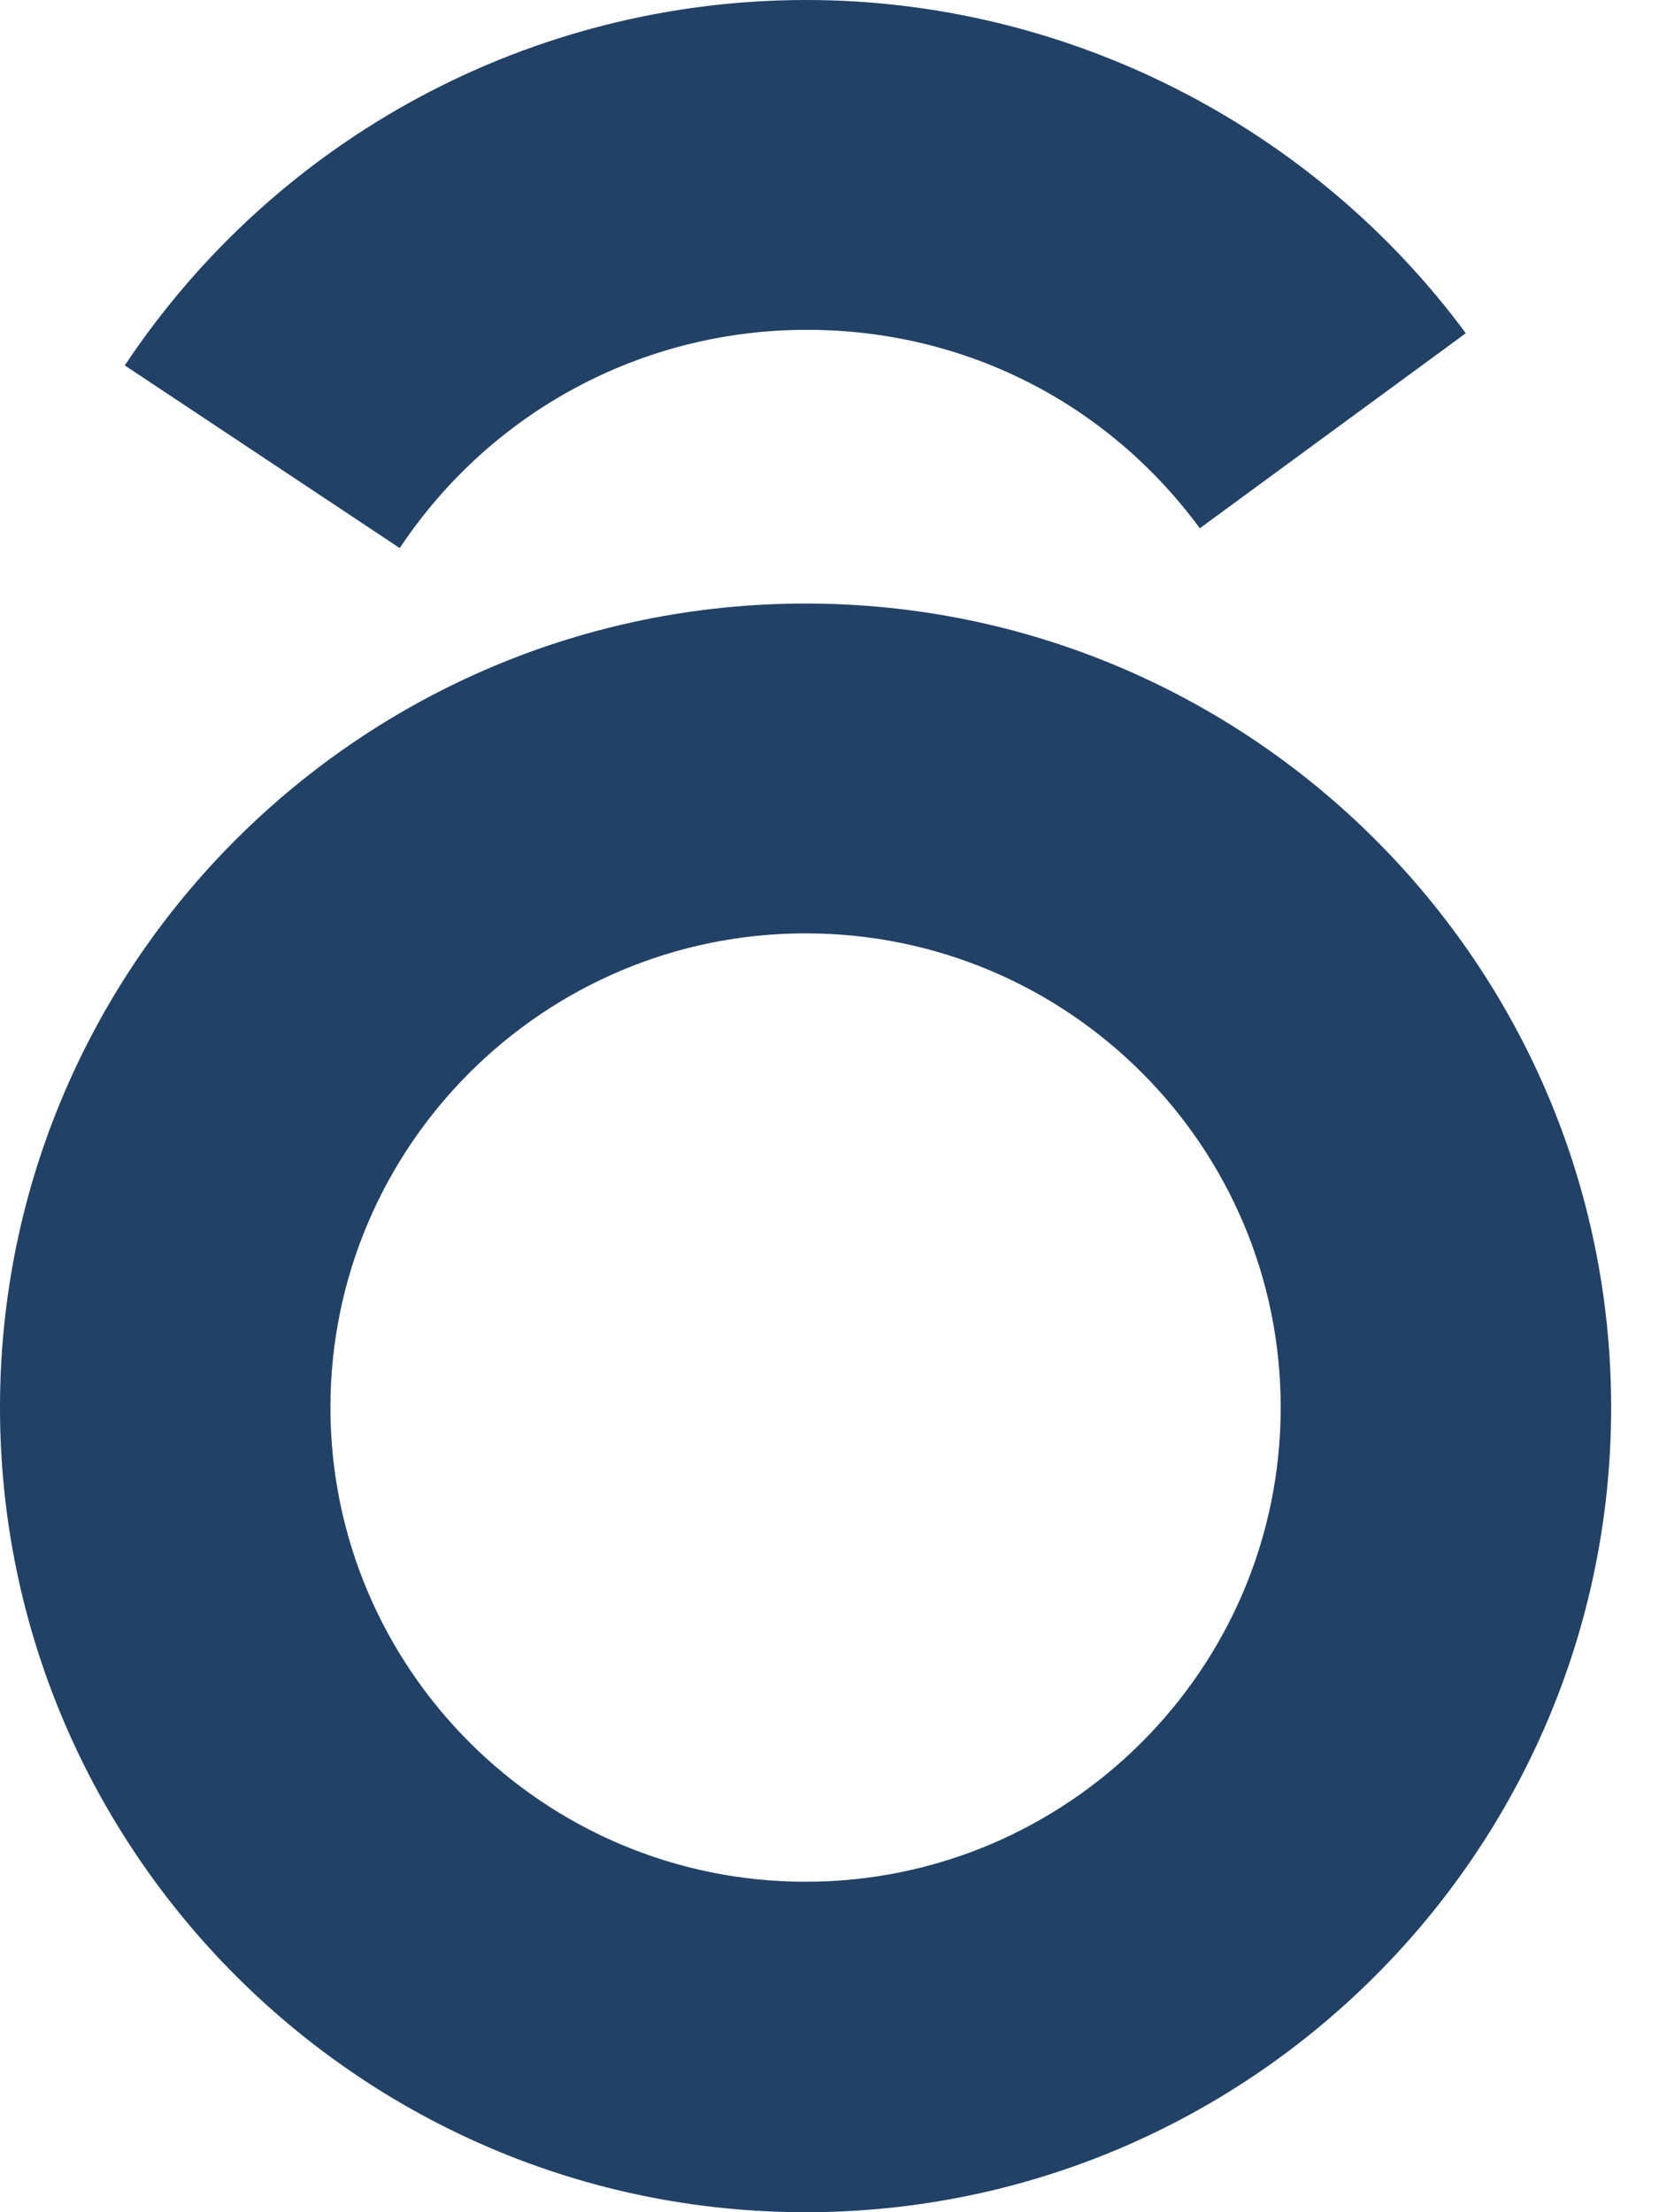
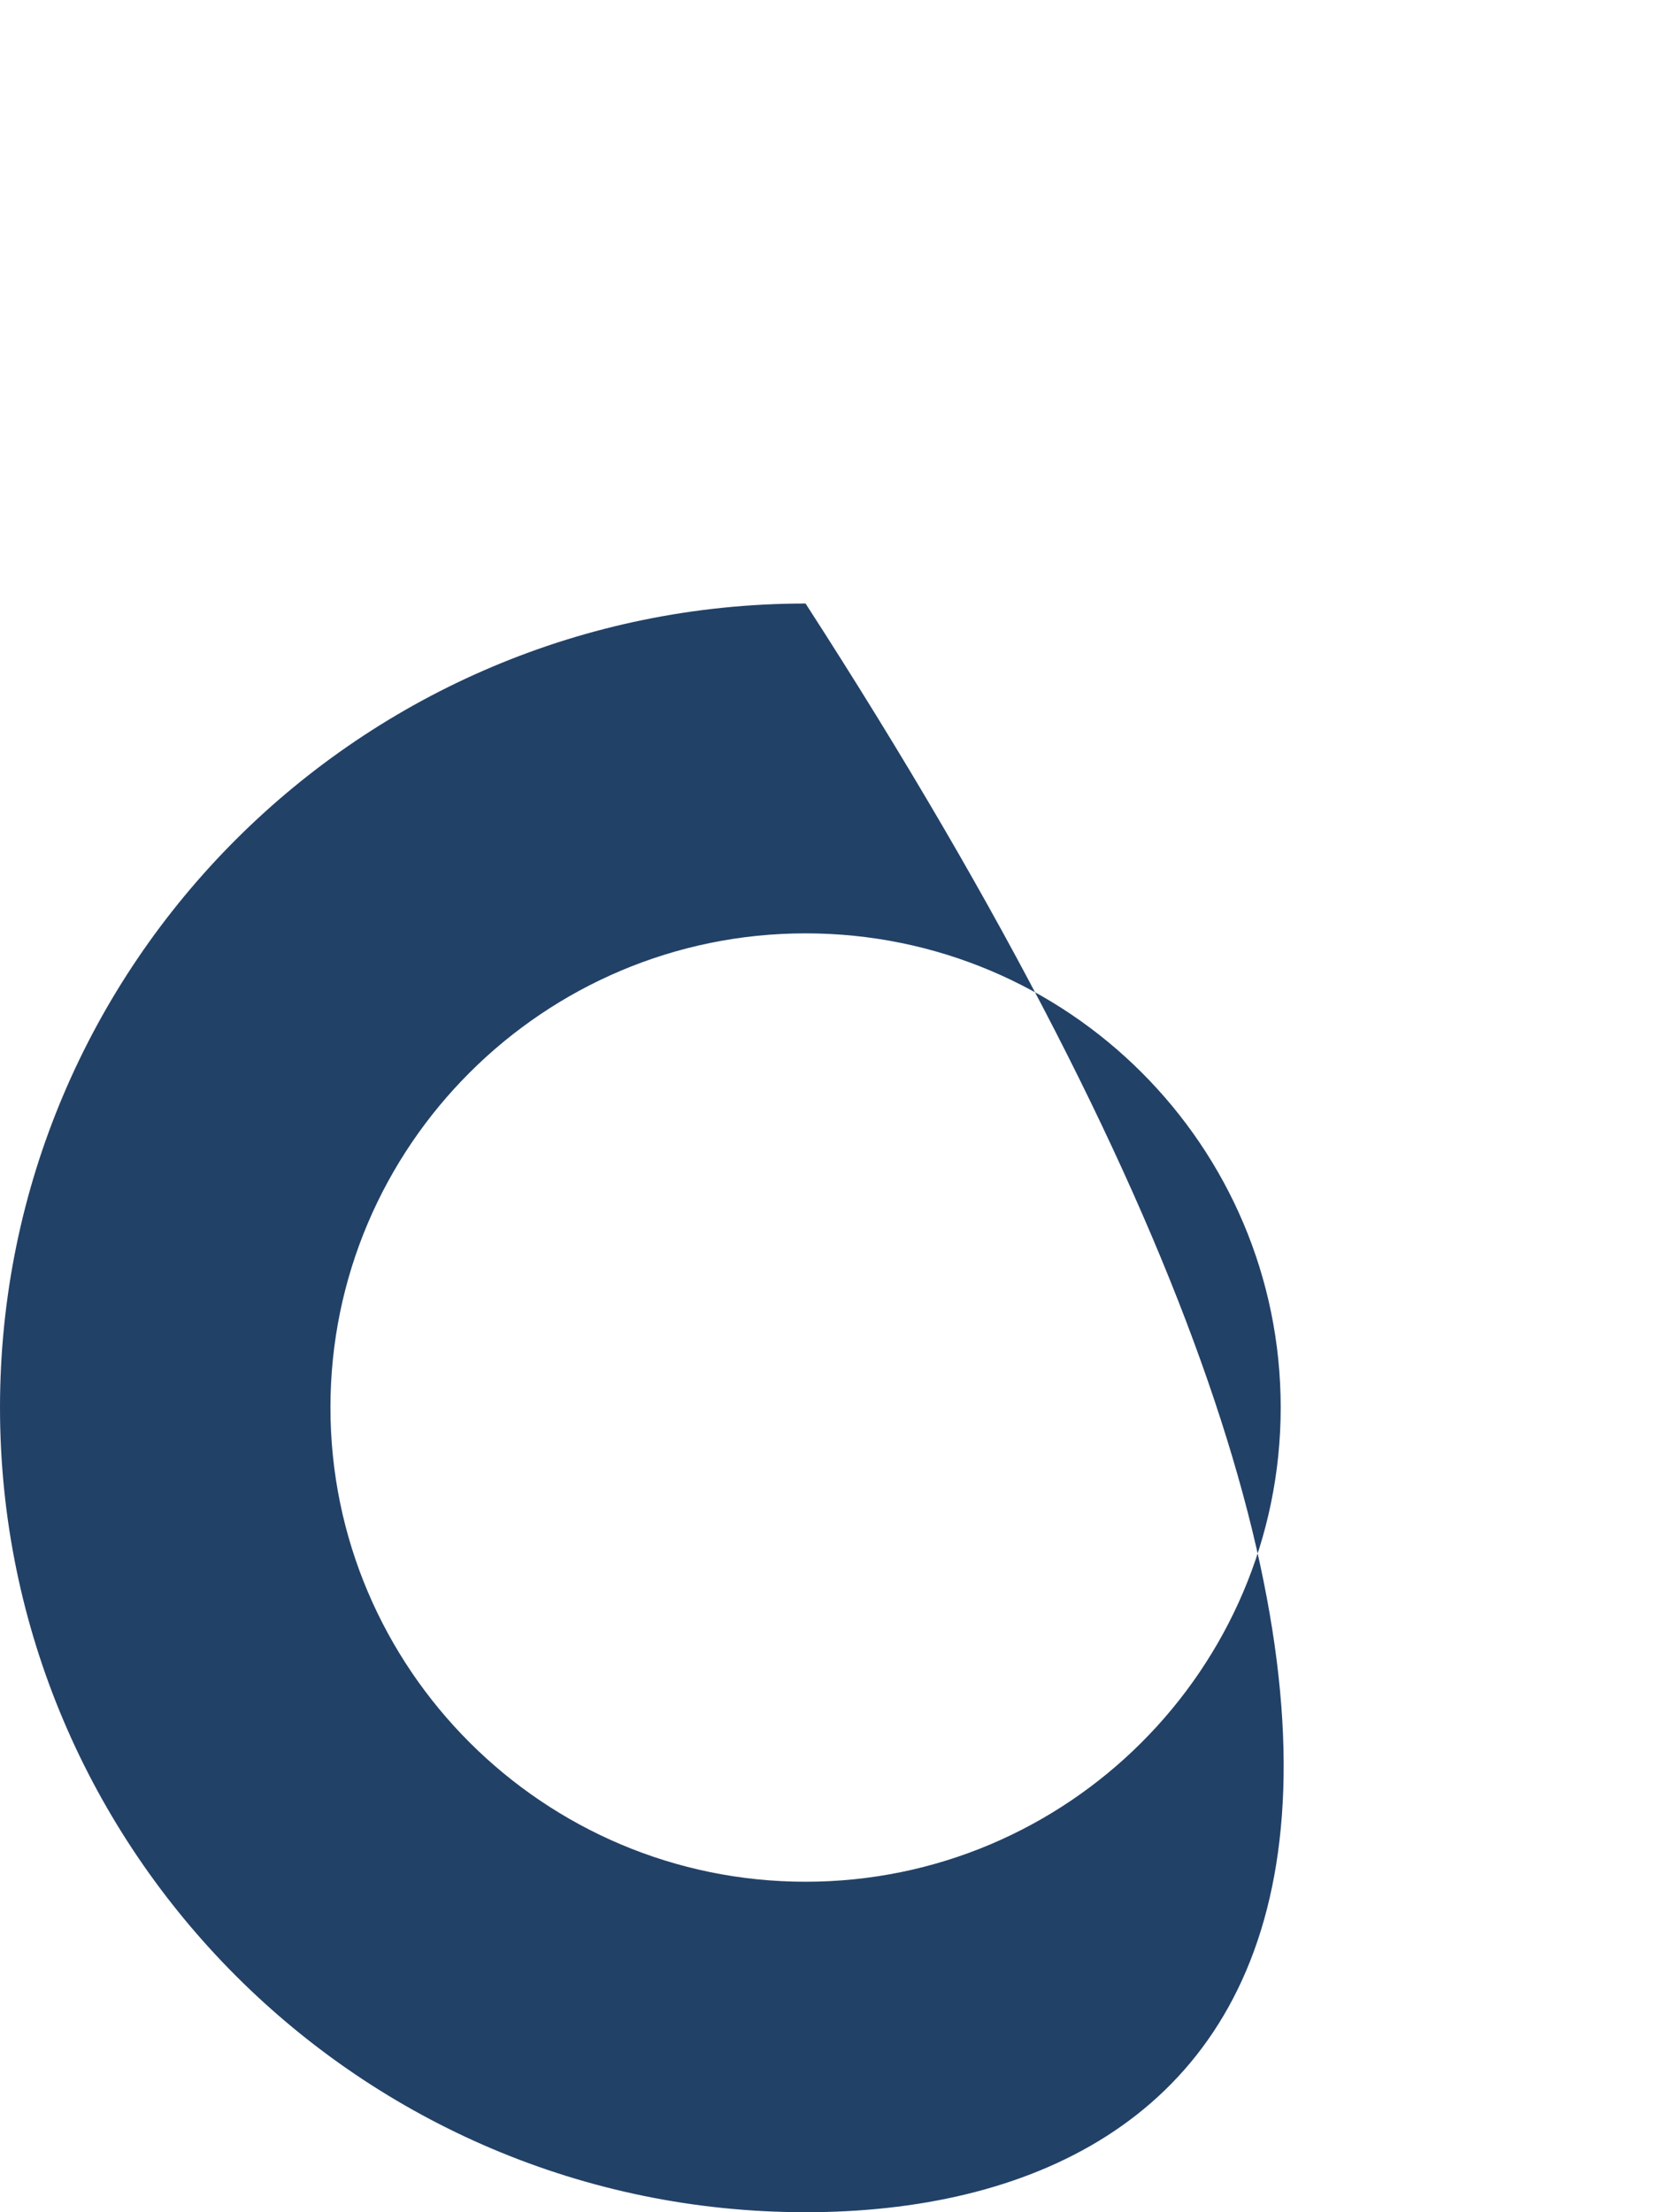
<svg xmlns="http://www.w3.org/2000/svg" width="33" height="44" viewBox="0 0 33 44" fill="none">
-   <path d="M16.024 44C7.187 44 0 36.814 0 27.995C0 19.176 7.187 12.004 16.024 12.004C24.861 12.004 32.048 19.176 32.048 27.995C32.048 36.814 24.861 44 16.024 44ZM16.024 18.564C10.815 18.564 6.573 22.796 6.573 27.995C6.573 33.194 10.815 37.427 16.024 37.427C21.234 37.427 25.475 33.194 25.475 27.995C25.475 22.796 21.247 18.564 16.024 18.564Z" fill="#224167" />
-   <path d="M7.951 10.901L2.482 7.268C5.509 2.722 10.583 0 16.038 0C21.193 0 26.088 2.477 29.157 6.628L23.866 10.507C22.011 7.989 19.161 6.56 16.051 6.56C12.778 6.56 9.764 8.179 7.951 10.901Z" fill="#224167" />
+   <path d="M16.024 44C7.187 44 0 36.814 0 27.995C0 19.176 7.187 12.004 16.024 12.004C32.048 36.814 24.861 44 16.024 44ZM16.024 18.564C10.815 18.564 6.573 22.796 6.573 27.995C6.573 33.194 10.815 37.427 16.024 37.427C21.234 37.427 25.475 33.194 25.475 27.995C25.475 22.796 21.247 18.564 16.024 18.564Z" fill="#224167" />
</svg>